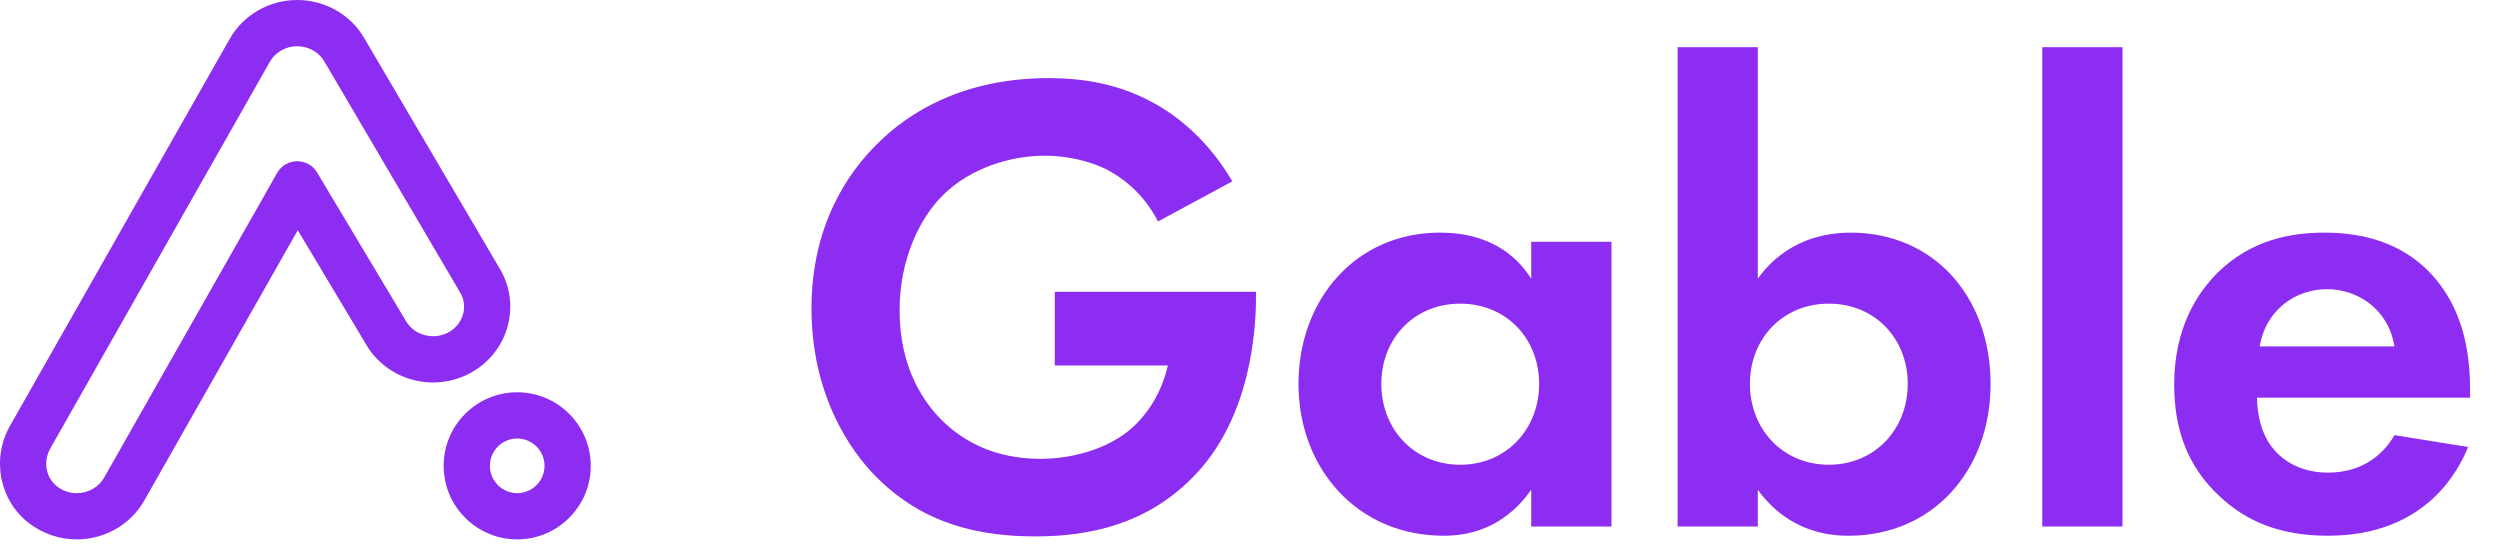
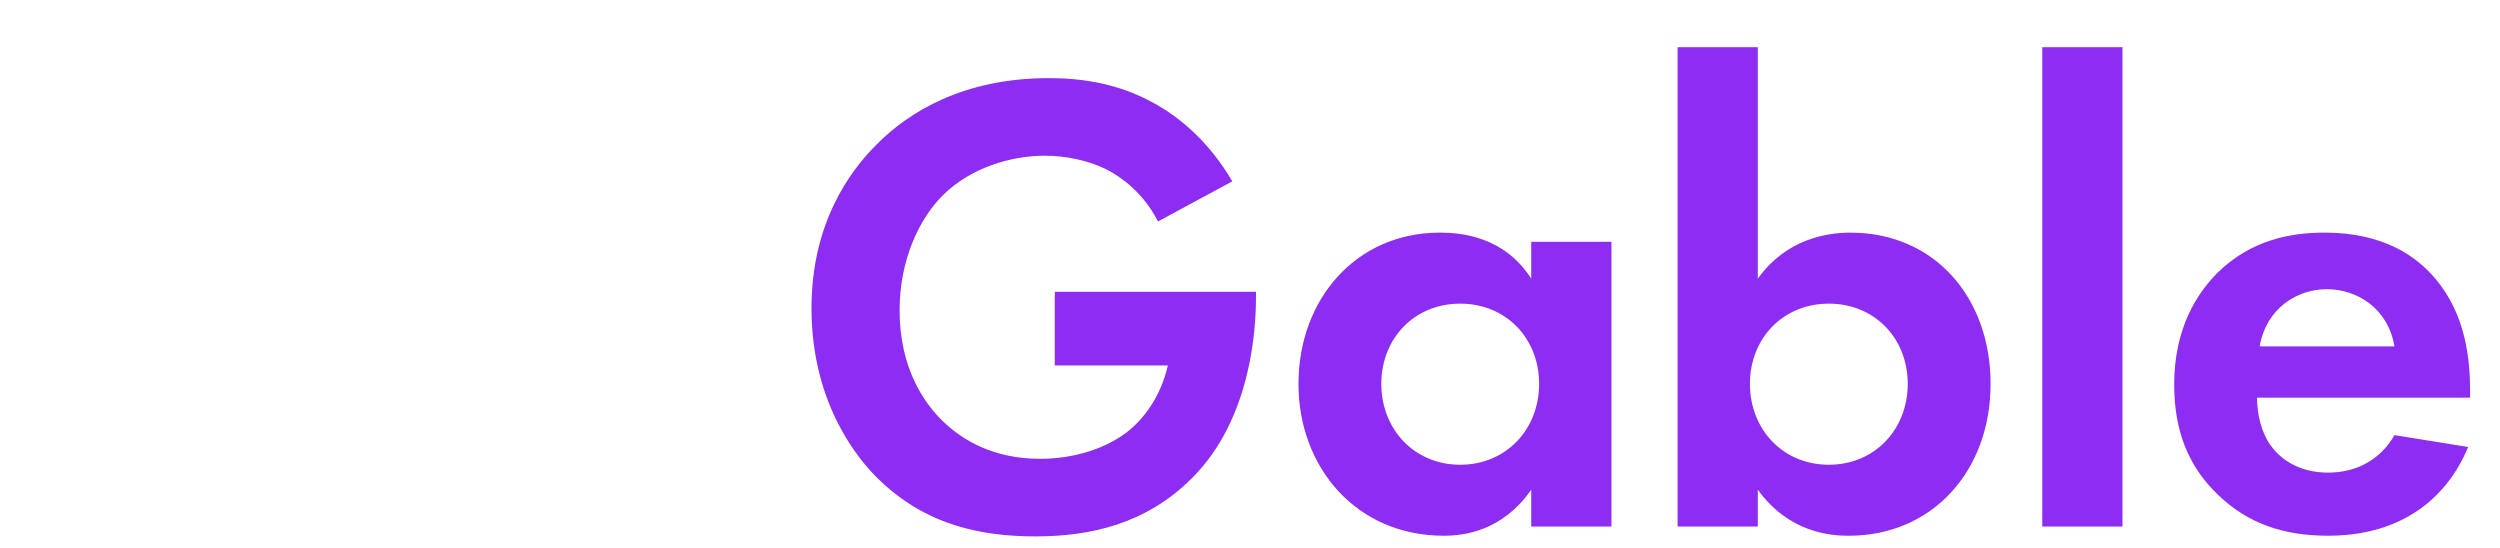
<svg xmlns="http://www.w3.org/2000/svg" width="146" height="32" viewBox="0 0 146 32" fill="none">
  <g id="Group 3 Copy 5">
    <g id="Group 2">
      <g id="Group 5">
-         <path id="Combined Shape" fill-rule="evenodd" clip-rule="evenodd" d="M17.356 0C15.723 0 14.212 0.866 13.415 2.27L0.589 24.858C-0.513 26.8 -0.032 29.259 1.729 30.581C2.528 31.18 3.485 31.5 4.484 31.5L4.653 31.497C6.222 31.44 7.658 30.585 8.427 29.23L17.39 13.445L21.366 20.091C21.935 21.093 22.897 21.84 24.048 22.164C25.193 22.486 26.406 22.354 27.454 21.793C29.599 20.644 30.417 18.024 29.305 15.901L29.213 15.736L21.287 2.252C20.499 0.866 18.989 0 17.356 0ZM17.356 2.7C18.024 2.7 18.635 3.05 18.949 3.603L26.895 17.12C27.348 17.919 27.041 18.952 26.18 19.413C25.747 19.644 25.253 19.698 24.779 19.564C24.309 19.432 23.929 19.138 23.698 18.731L18.517 10.072C17.986 9.185 16.696 9.2 16.185 10.099L6.078 27.897C5.765 28.45 5.154 28.8 4.484 28.8C4.07 28.8 3.682 28.671 3.35 28.421C2.686 27.923 2.499 26.963 2.937 26.191L15.762 3.603C16.077 3.05 16.687 2.7 17.356 2.7ZM30.204 22.909C27.834 22.909 25.909 24.834 25.909 27.204C25.909 29.574 27.834 31.5 30.204 31.5C32.574 31.5 34.5 29.574 34.5 27.204C34.5 24.834 32.574 22.909 30.204 22.909ZM30.204 25.609C31.083 25.609 31.8 26.326 31.8 27.204C31.8 28.083 31.083 28.8 30.204 28.8C29.326 28.8 28.609 28.083 28.609 27.204C28.609 26.326 29.326 25.609 30.204 25.609Z" fill="#8D2DF2" />
-       </g>
+         </g>
    </g>
    <path id="Gable" fill-rule="evenodd" clip-rule="evenodd" d="M116.25 22.418C116.25 27.486 112.871 31.288 107.956 31.288C106.88 31.288 104.461 31.096 102.656 28.6V30.75H97.972V2.757H102.656V16.274C104.308 13.97 106.65 13.586 108.071 13.586C112.986 13.586 116.25 17.387 116.25 22.418ZM69.586 27.947C66.936 30.597 63.672 31.326 60.485 31.326C57.298 31.326 53.995 30.674 51.192 27.87C50.309 26.987 47.391 23.762 47.391 18.002C47.391 13.048 49.618 10.014 51.154 8.478C53.074 6.52 56.299 4.562 61.253 4.562C63.173 4.562 65.208 4.869 67.167 5.906C68.818 6.75 70.623 8.286 71.967 10.59L67.627 12.933C66.744 11.205 65.439 10.322 64.632 9.899C63.557 9.362 62.213 9.093 61.023 9.093C58.987 9.093 56.683 9.822 55.109 11.358C53.65 12.779 52.536 15.237 52.536 18.117C52.536 21.534 53.995 23.57 55.071 24.606C56.223 25.72 58.027 26.795 60.754 26.795C62.443 26.795 64.363 26.334 65.784 25.259C66.783 24.491 67.781 23.186 68.203 21.342H61.599V17.042H73.349V17.349C73.349 19.077 73.119 24.453 69.586 27.947ZM89.424 30.75V28.599C87.735 31.019 85.507 31.287 84.317 31.287C79.21 31.287 75.831 27.294 75.831 22.417C75.831 17.502 79.171 13.585 84.087 13.585C85.354 13.585 87.85 13.815 89.424 16.273V14.123H94.109V30.75H89.424ZM85.277 27.141C82.589 27.141 80.669 25.068 80.669 22.418C80.669 19.769 82.589 17.733 85.277 17.733C87.965 17.733 89.885 19.769 89.885 22.418C89.885 25.068 87.965 27.141 85.277 27.141ZM106.804 27.141C104.116 27.141 102.196 25.068 102.196 22.418C102.196 19.769 104.116 17.733 106.804 17.733C109.492 17.733 111.412 19.769 111.412 22.418C111.412 25.068 109.492 27.141 106.804 27.141ZM123.954 2.757V30.75H119.269V2.757H123.954ZM135.958 31.287C141.757 31.287 143.638 27.332 144.137 26.103L139.837 25.412C139.069 26.756 137.725 27.601 135.958 27.601C134.153 27.601 133.117 26.718 132.617 26.027C132.08 25.297 131.811 24.222 131.811 23.223H144.253V22.839C144.253 21.035 144.022 18.423 142.256 16.311C141.104 14.929 139.145 13.585 135.766 13.585C133.769 13.585 131.465 14.007 129.507 15.927C128.317 17.118 126.973 19.153 126.973 22.455C126.973 25.067 127.741 27.217 129.584 28.945C131.235 30.519 133.27 31.287 135.958 31.287ZM131.965 20.229H139.837C139.453 17.963 137.61 16.888 135.882 16.888C134.154 16.888 132.349 18.002 131.965 20.229Z" fill="#8D2DF2" />
  </g>
</svg>